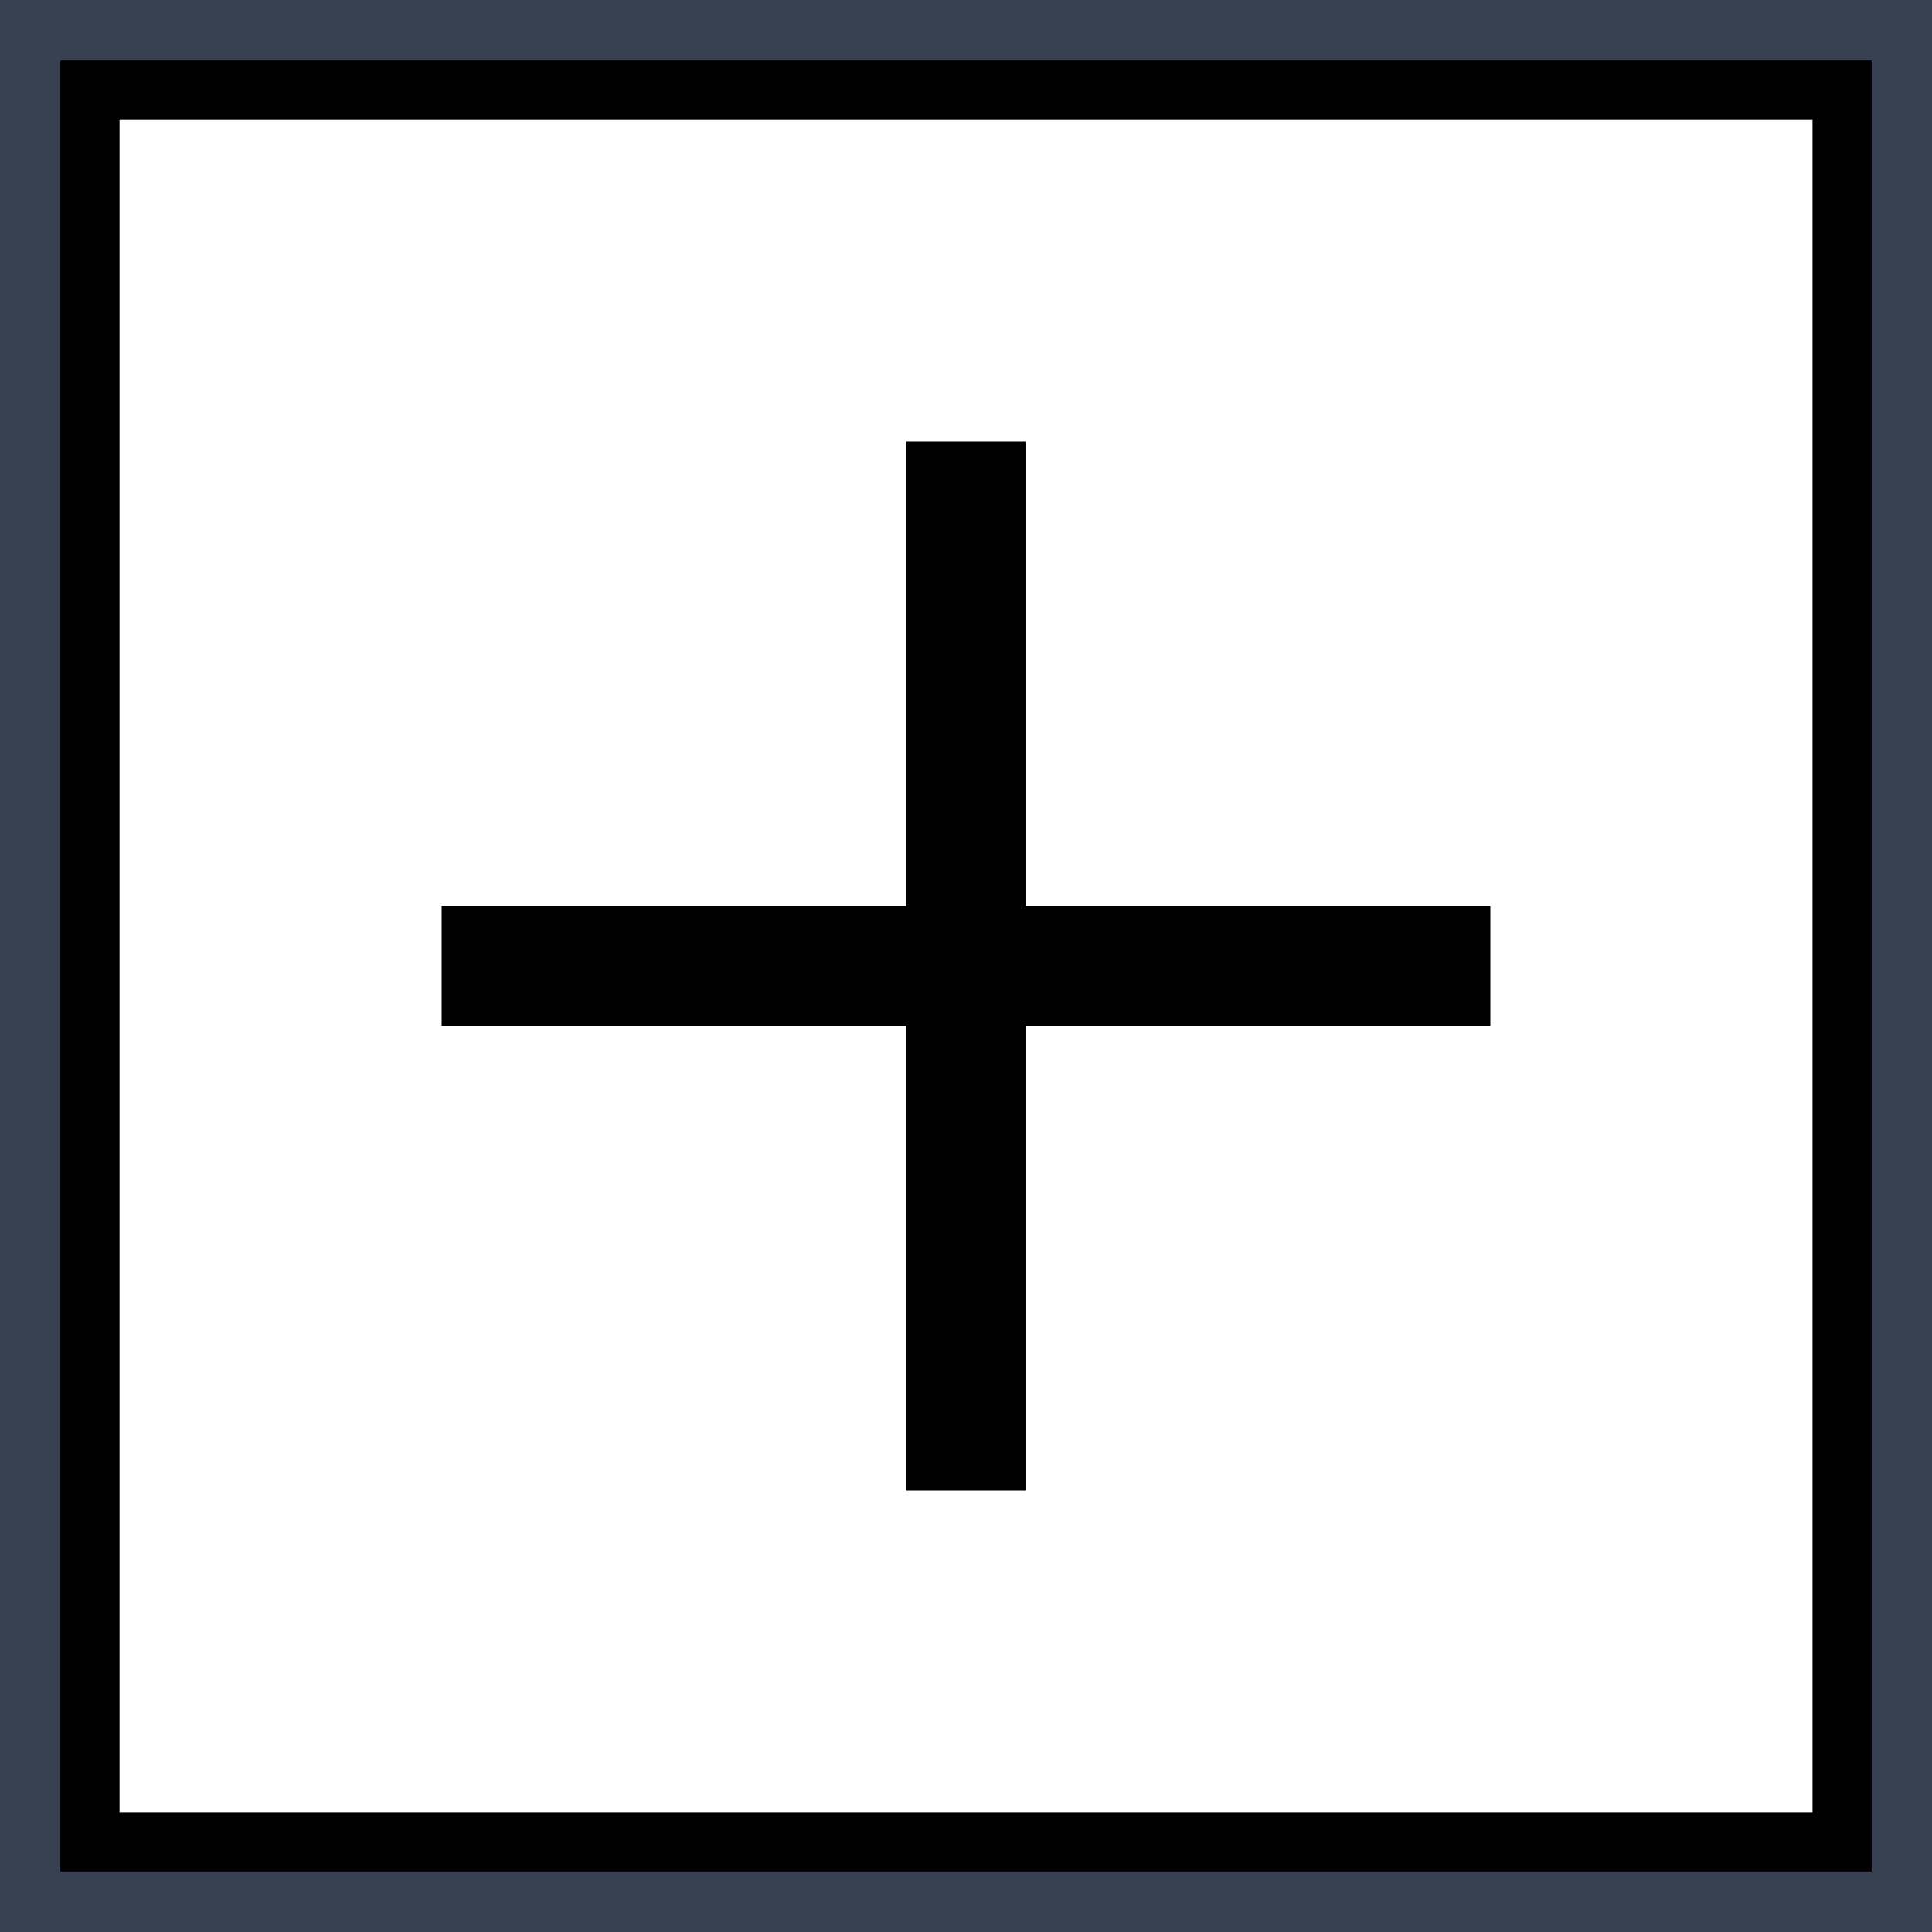
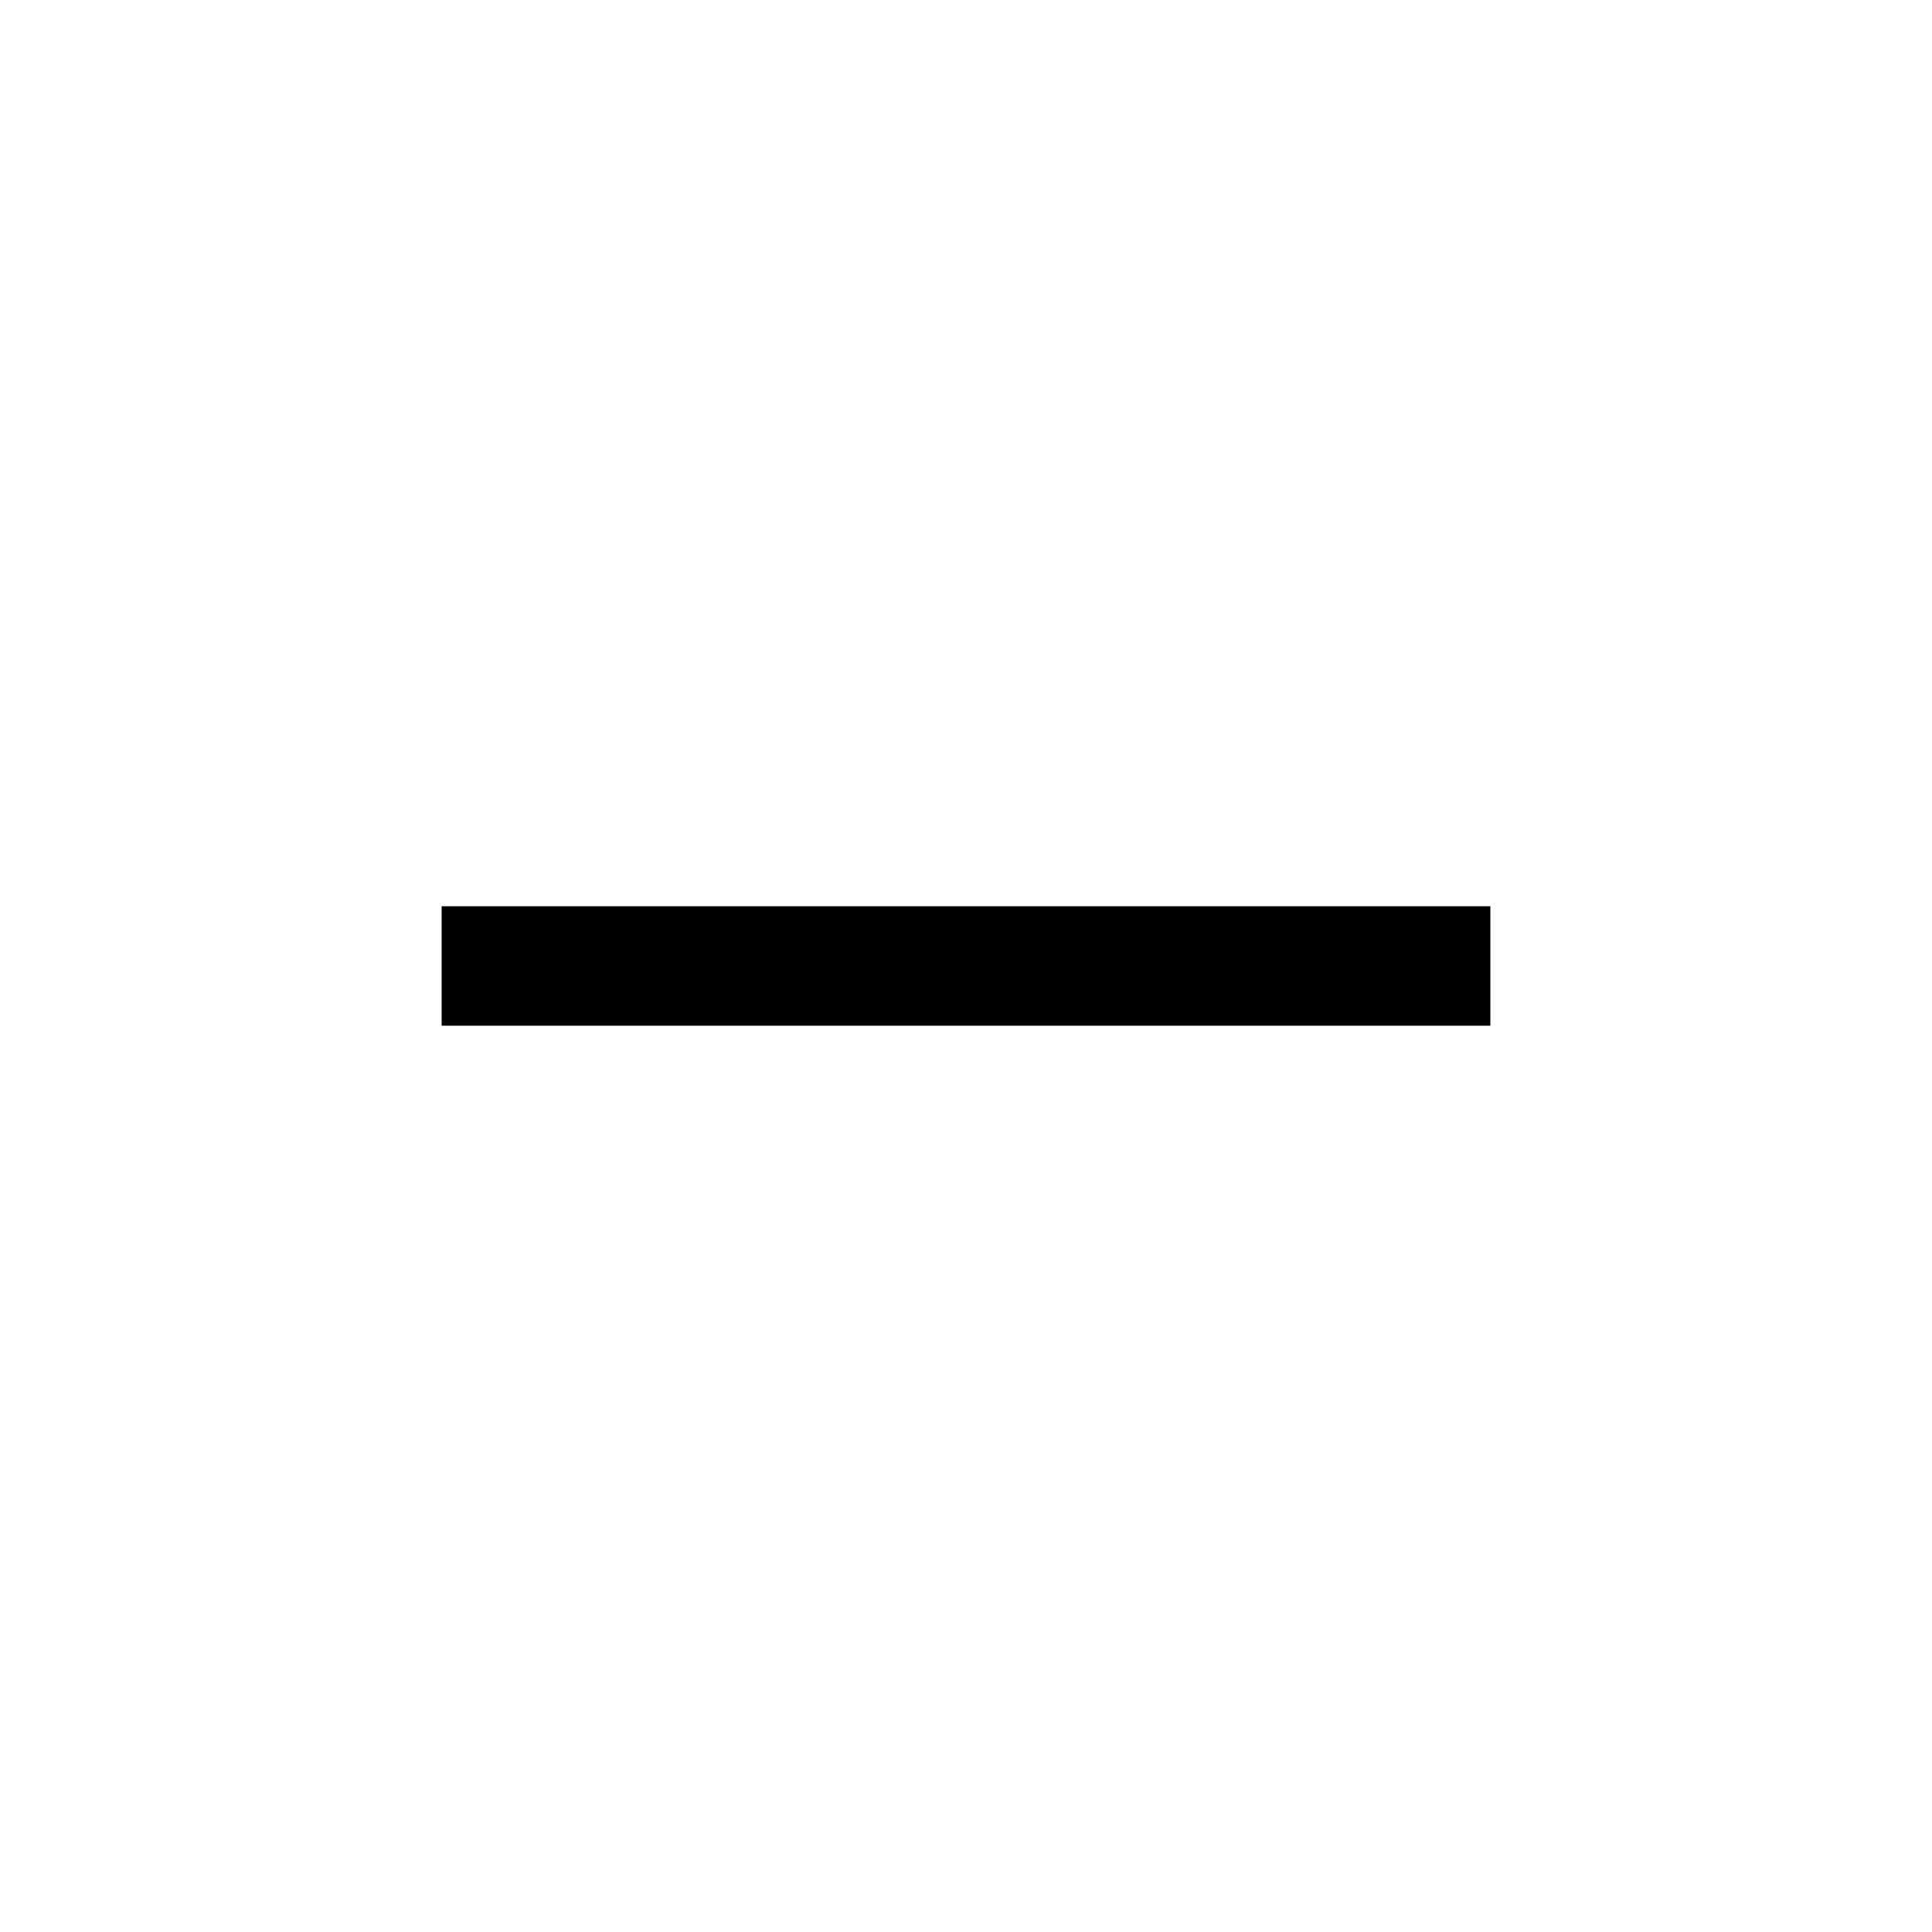
<svg xmlns="http://www.w3.org/2000/svg" fill="none" height="32" viewBox="0 0 32 32" width="32">
-   <path d="m0 0v32h32v-32zm30.021 30.021h-28.041v-28.041h28.041z" fill="#000" />
  <path d="m24.685 15.01h-17.37v1.979h17.37z" fill="#000" />
-   <path d="m.5.5h31v31h-31z" stroke="#374151" />
-   <path d="m16.99 24.685v-17.37h-1.979v17.37z" fill="#000" />
</svg>